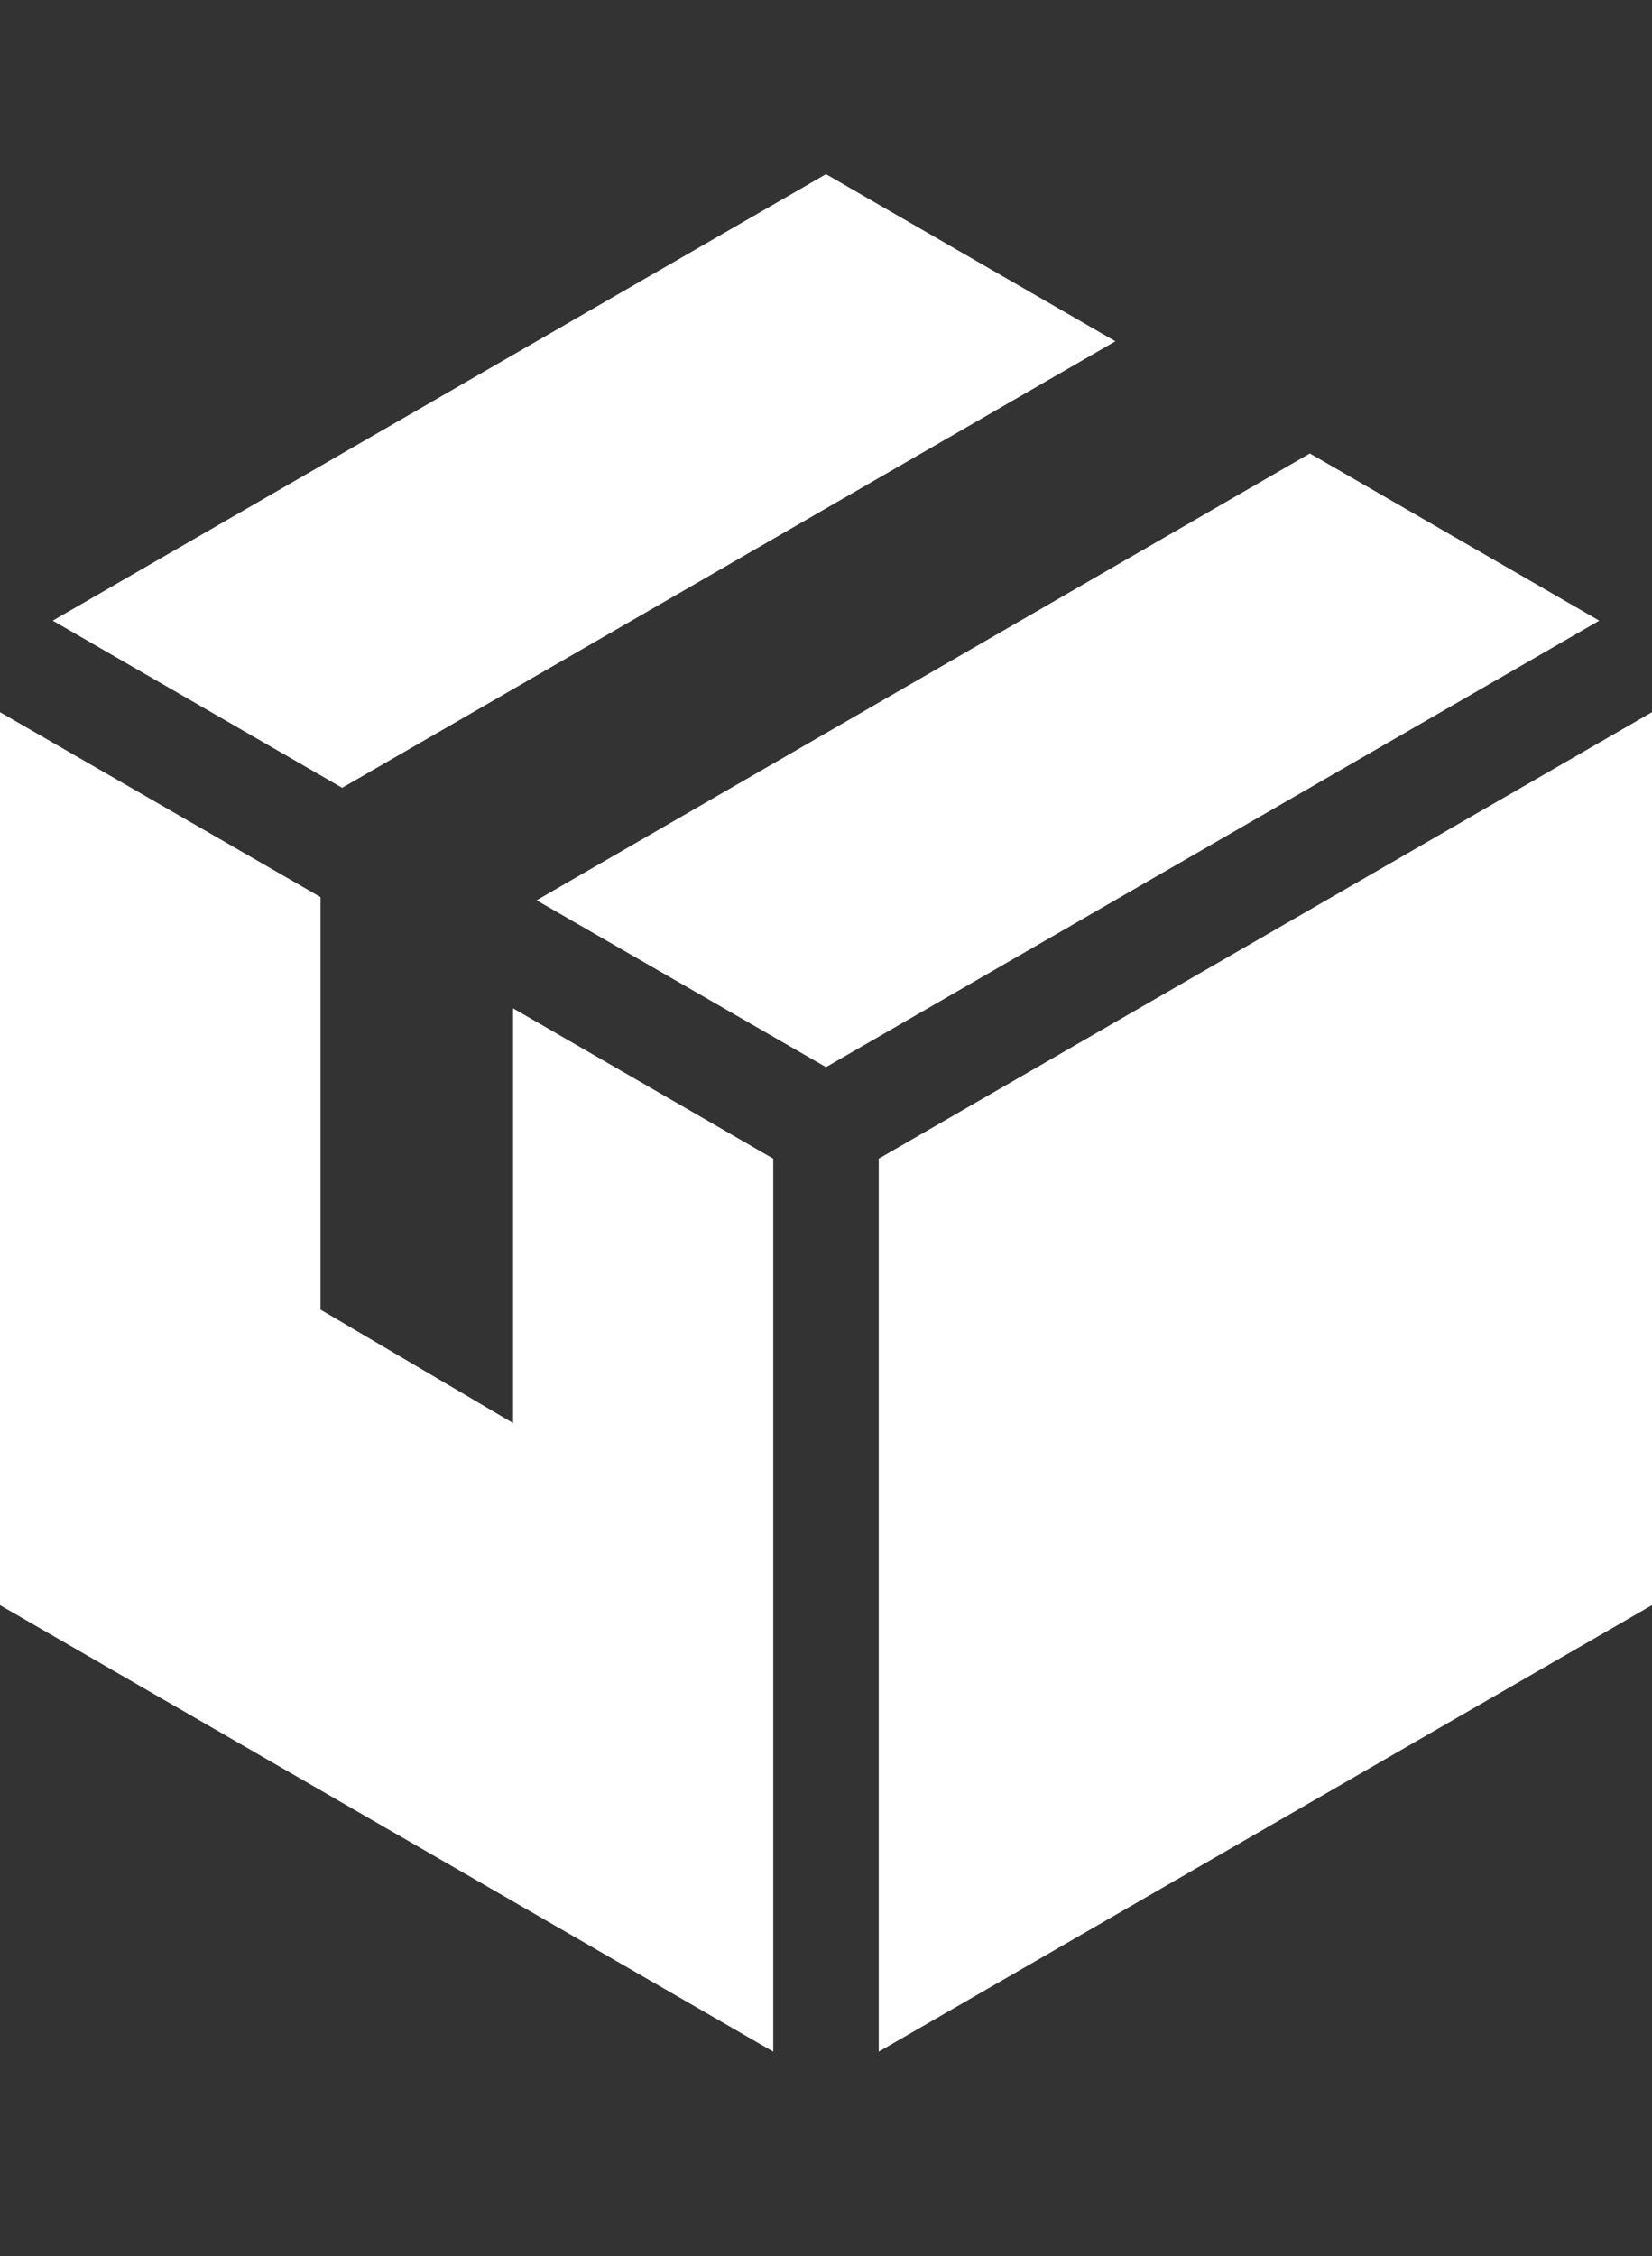
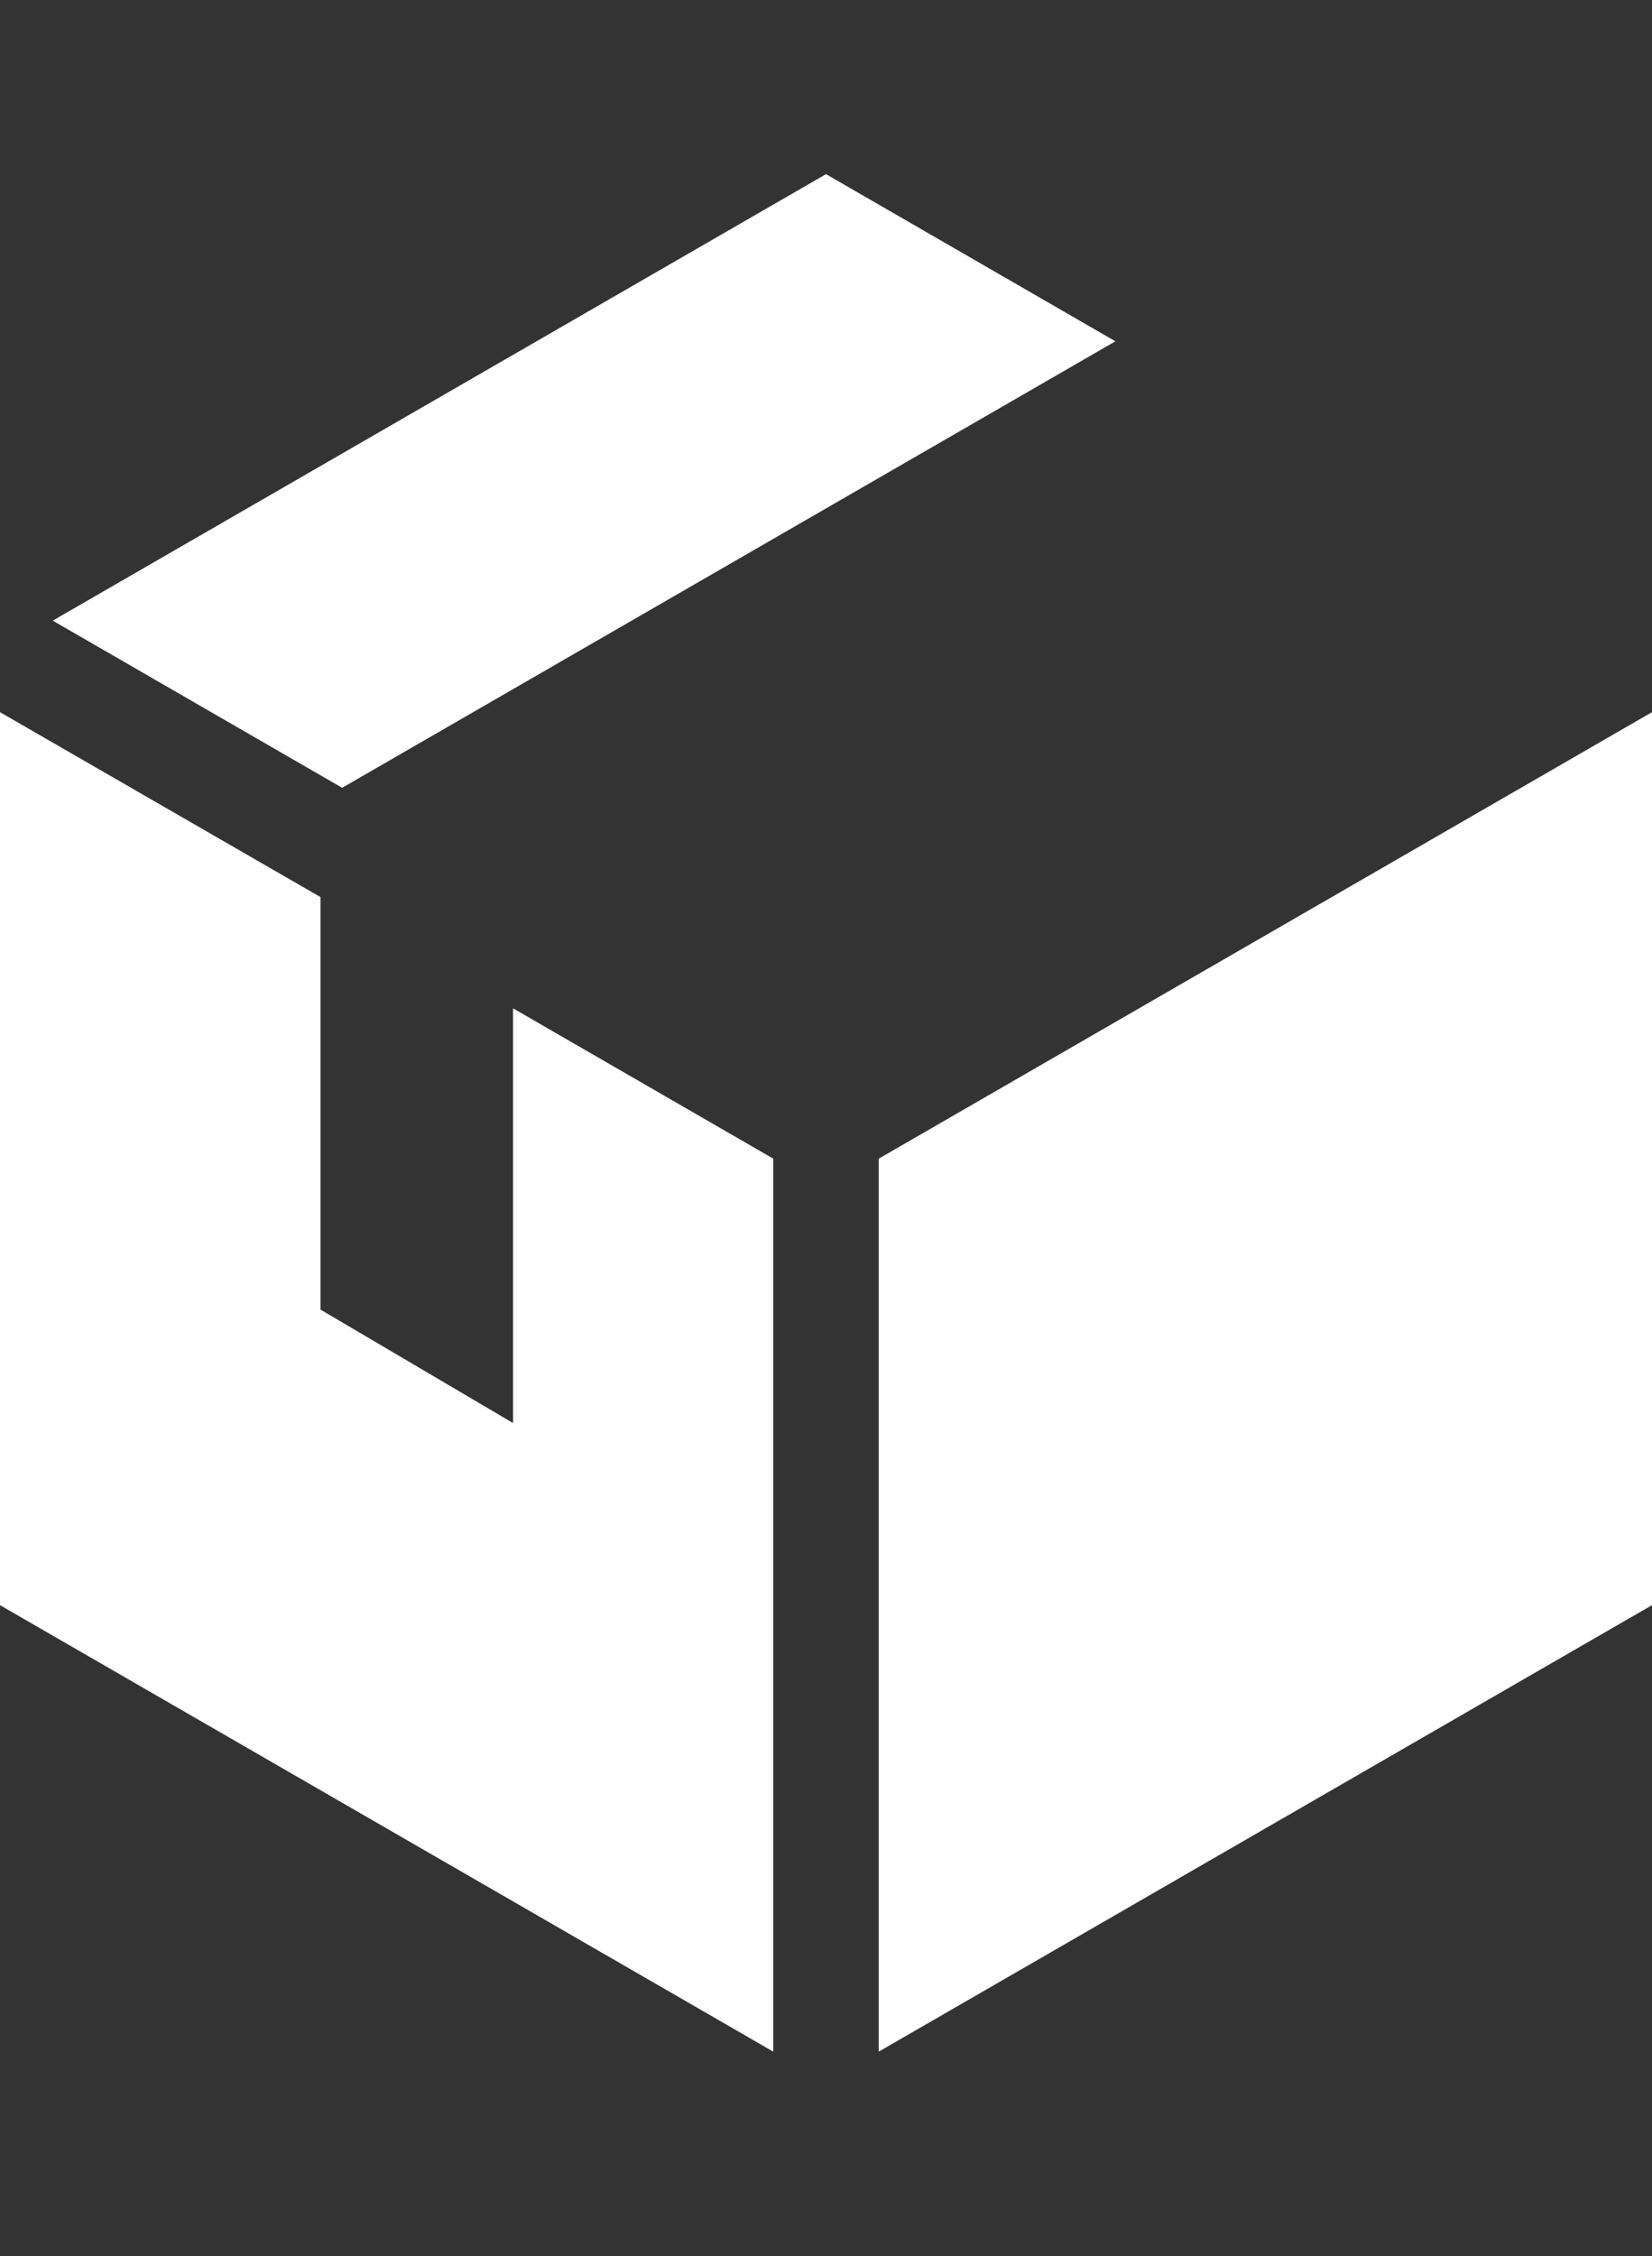
<svg xmlns="http://www.w3.org/2000/svg" id="Layer_1" data-name="Layer 1" viewBox="0 0 52 71">
  <rect x="0" y="0" width="52" height="71" fill="#333333" stroke="none" />
  <defs>
    <style>.cls-1{fill:#fff;}</style>
  </defs>
  <polygon class="cls-1" points="0 20.49 0 20.49 0 20.49 0 20.49" />
  <polygon class="cls-1" points="27.66 36.46 27.66 64.56 52 50.51 52 22.41 27.66 36.46" />
-   <polygon class="cls-1" points="26 65.52 26 65.52 26 65.52 26 65.52" />
  <polygon class="cls-1" points="35.11 10.74 26 5.48 1.66 19.53 10.77 24.79 35.11 10.74" />
-   <polygon class="cls-1" points="41.23 14.27 16.89 28.33 26 33.58 50.34 19.53 41.23 14.27" />
  <polygon class="cls-1" points="16.15 44.78 10.09 41.21 10.09 28.23 0 22.41 0 50.51 24.34 64.56 24.34 36.46 16.15 31.73 16.15 44.78" />
</svg>